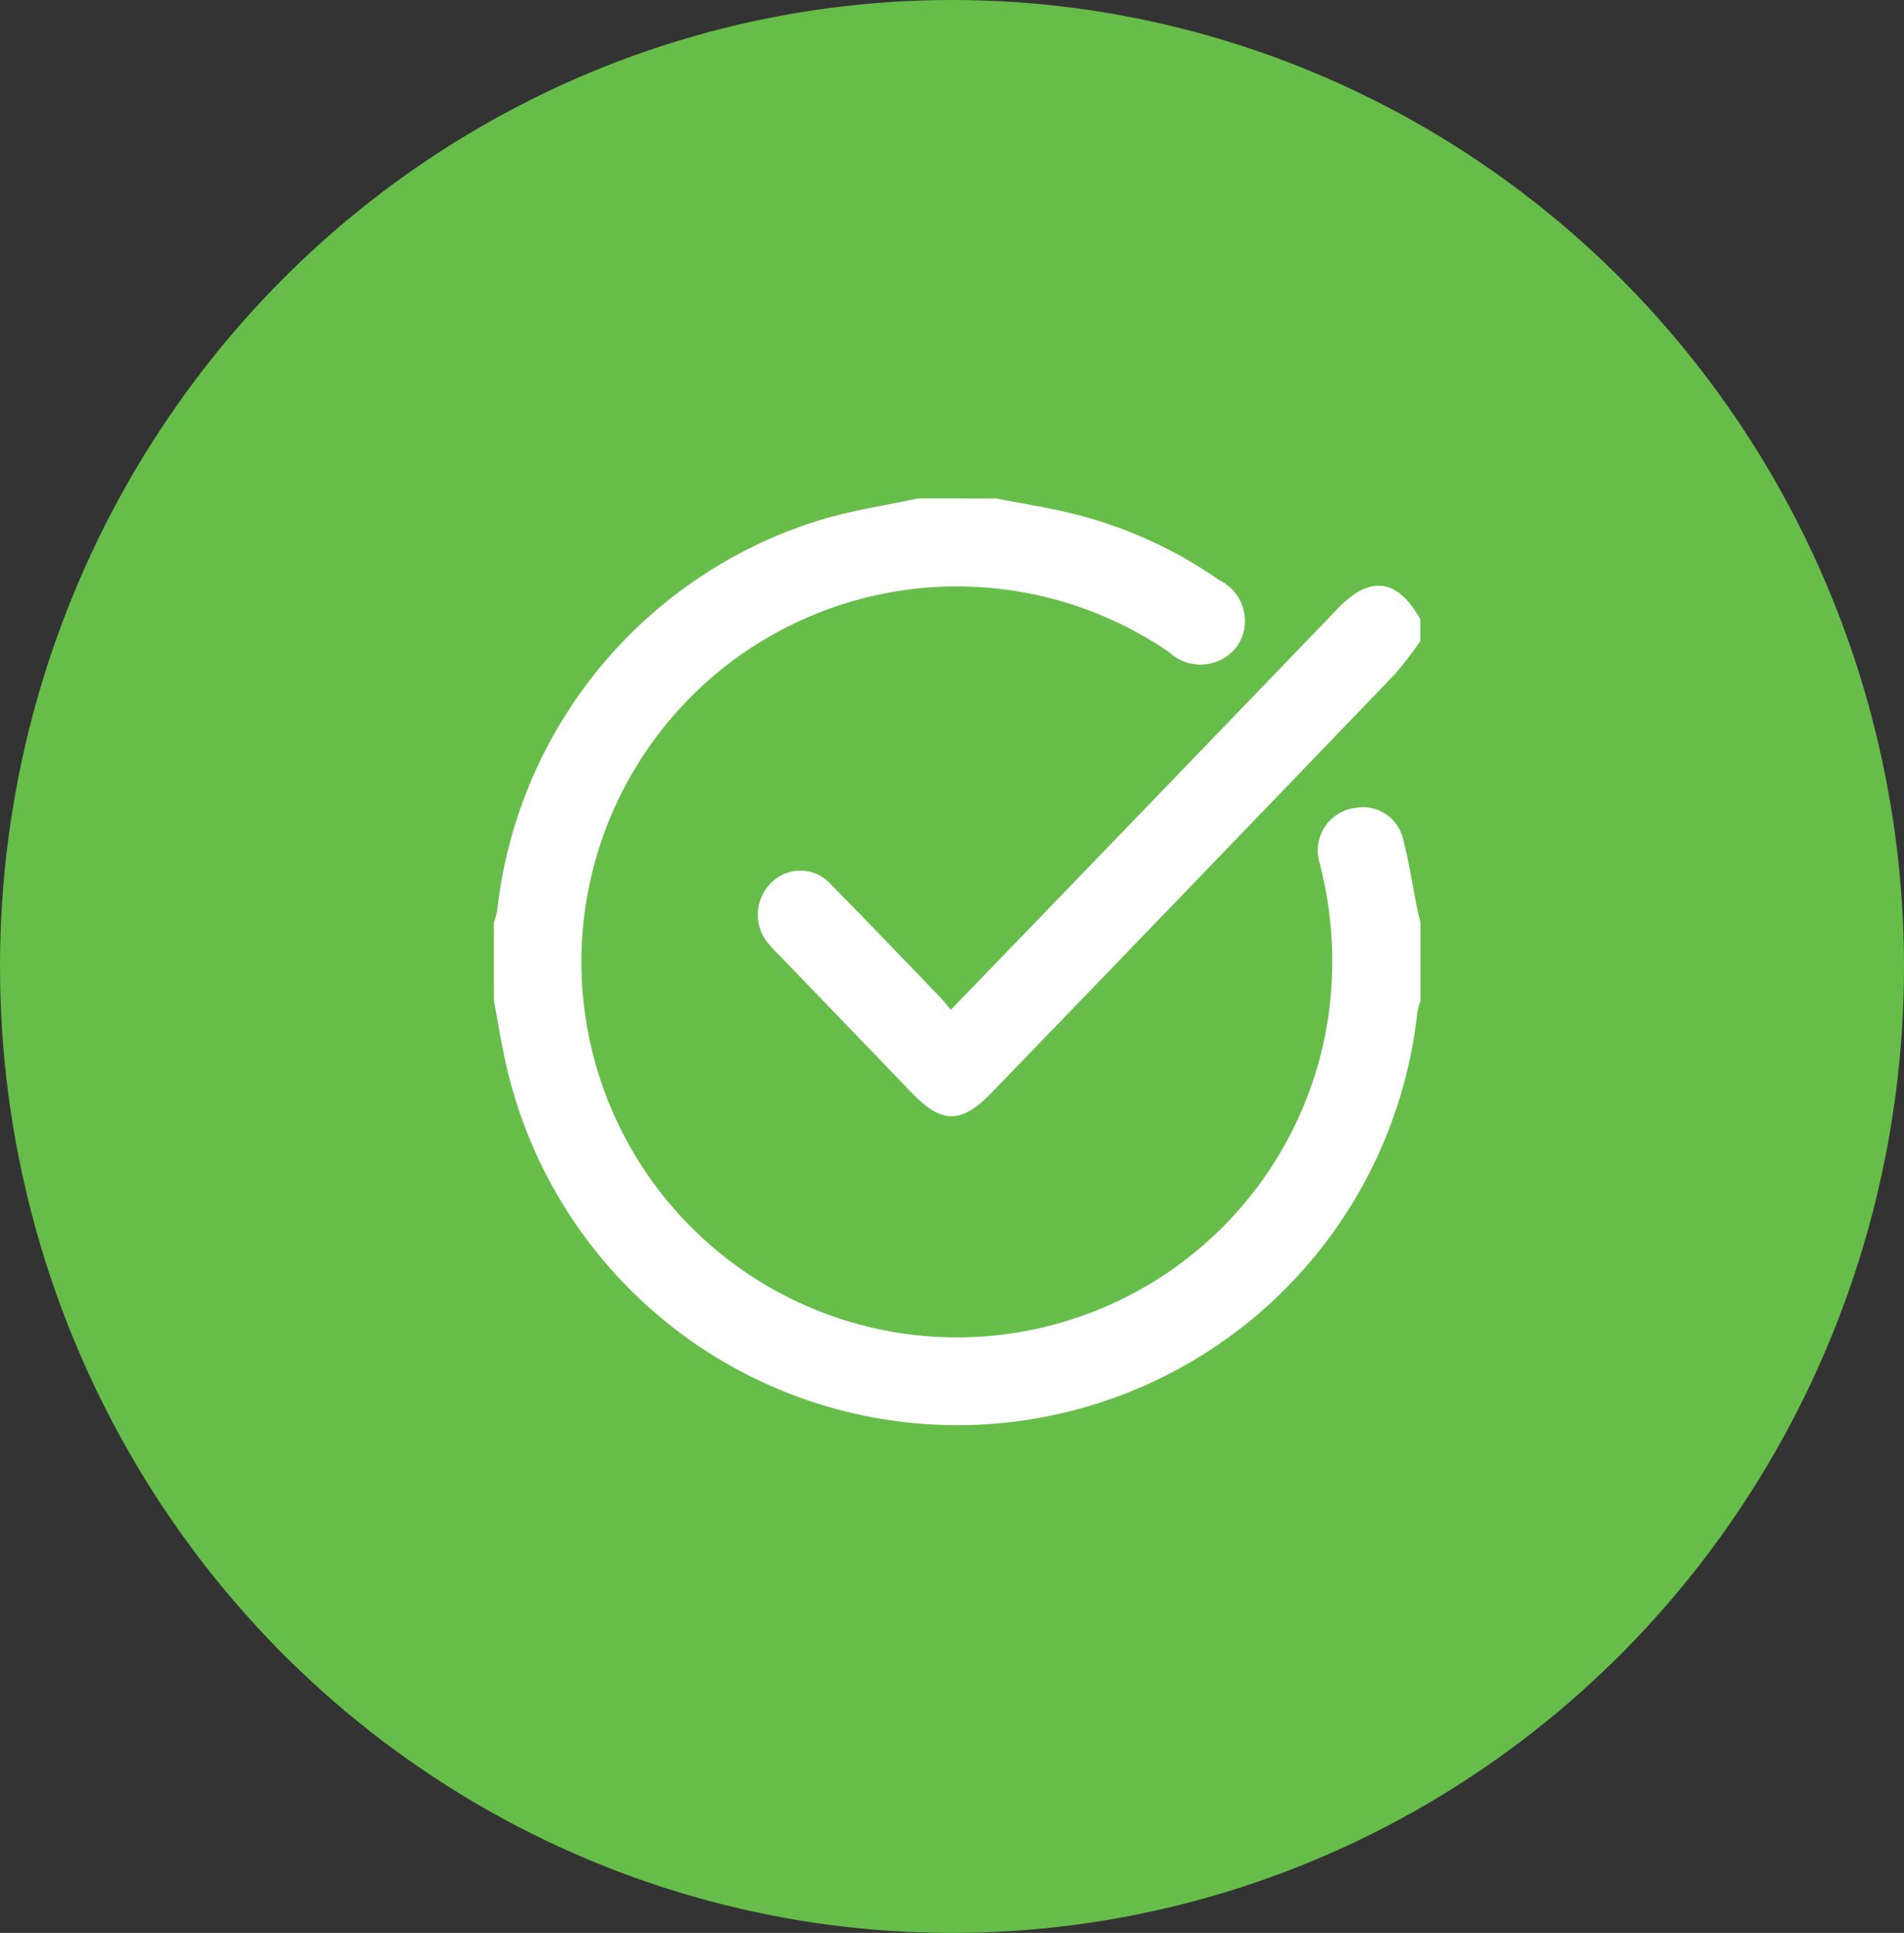
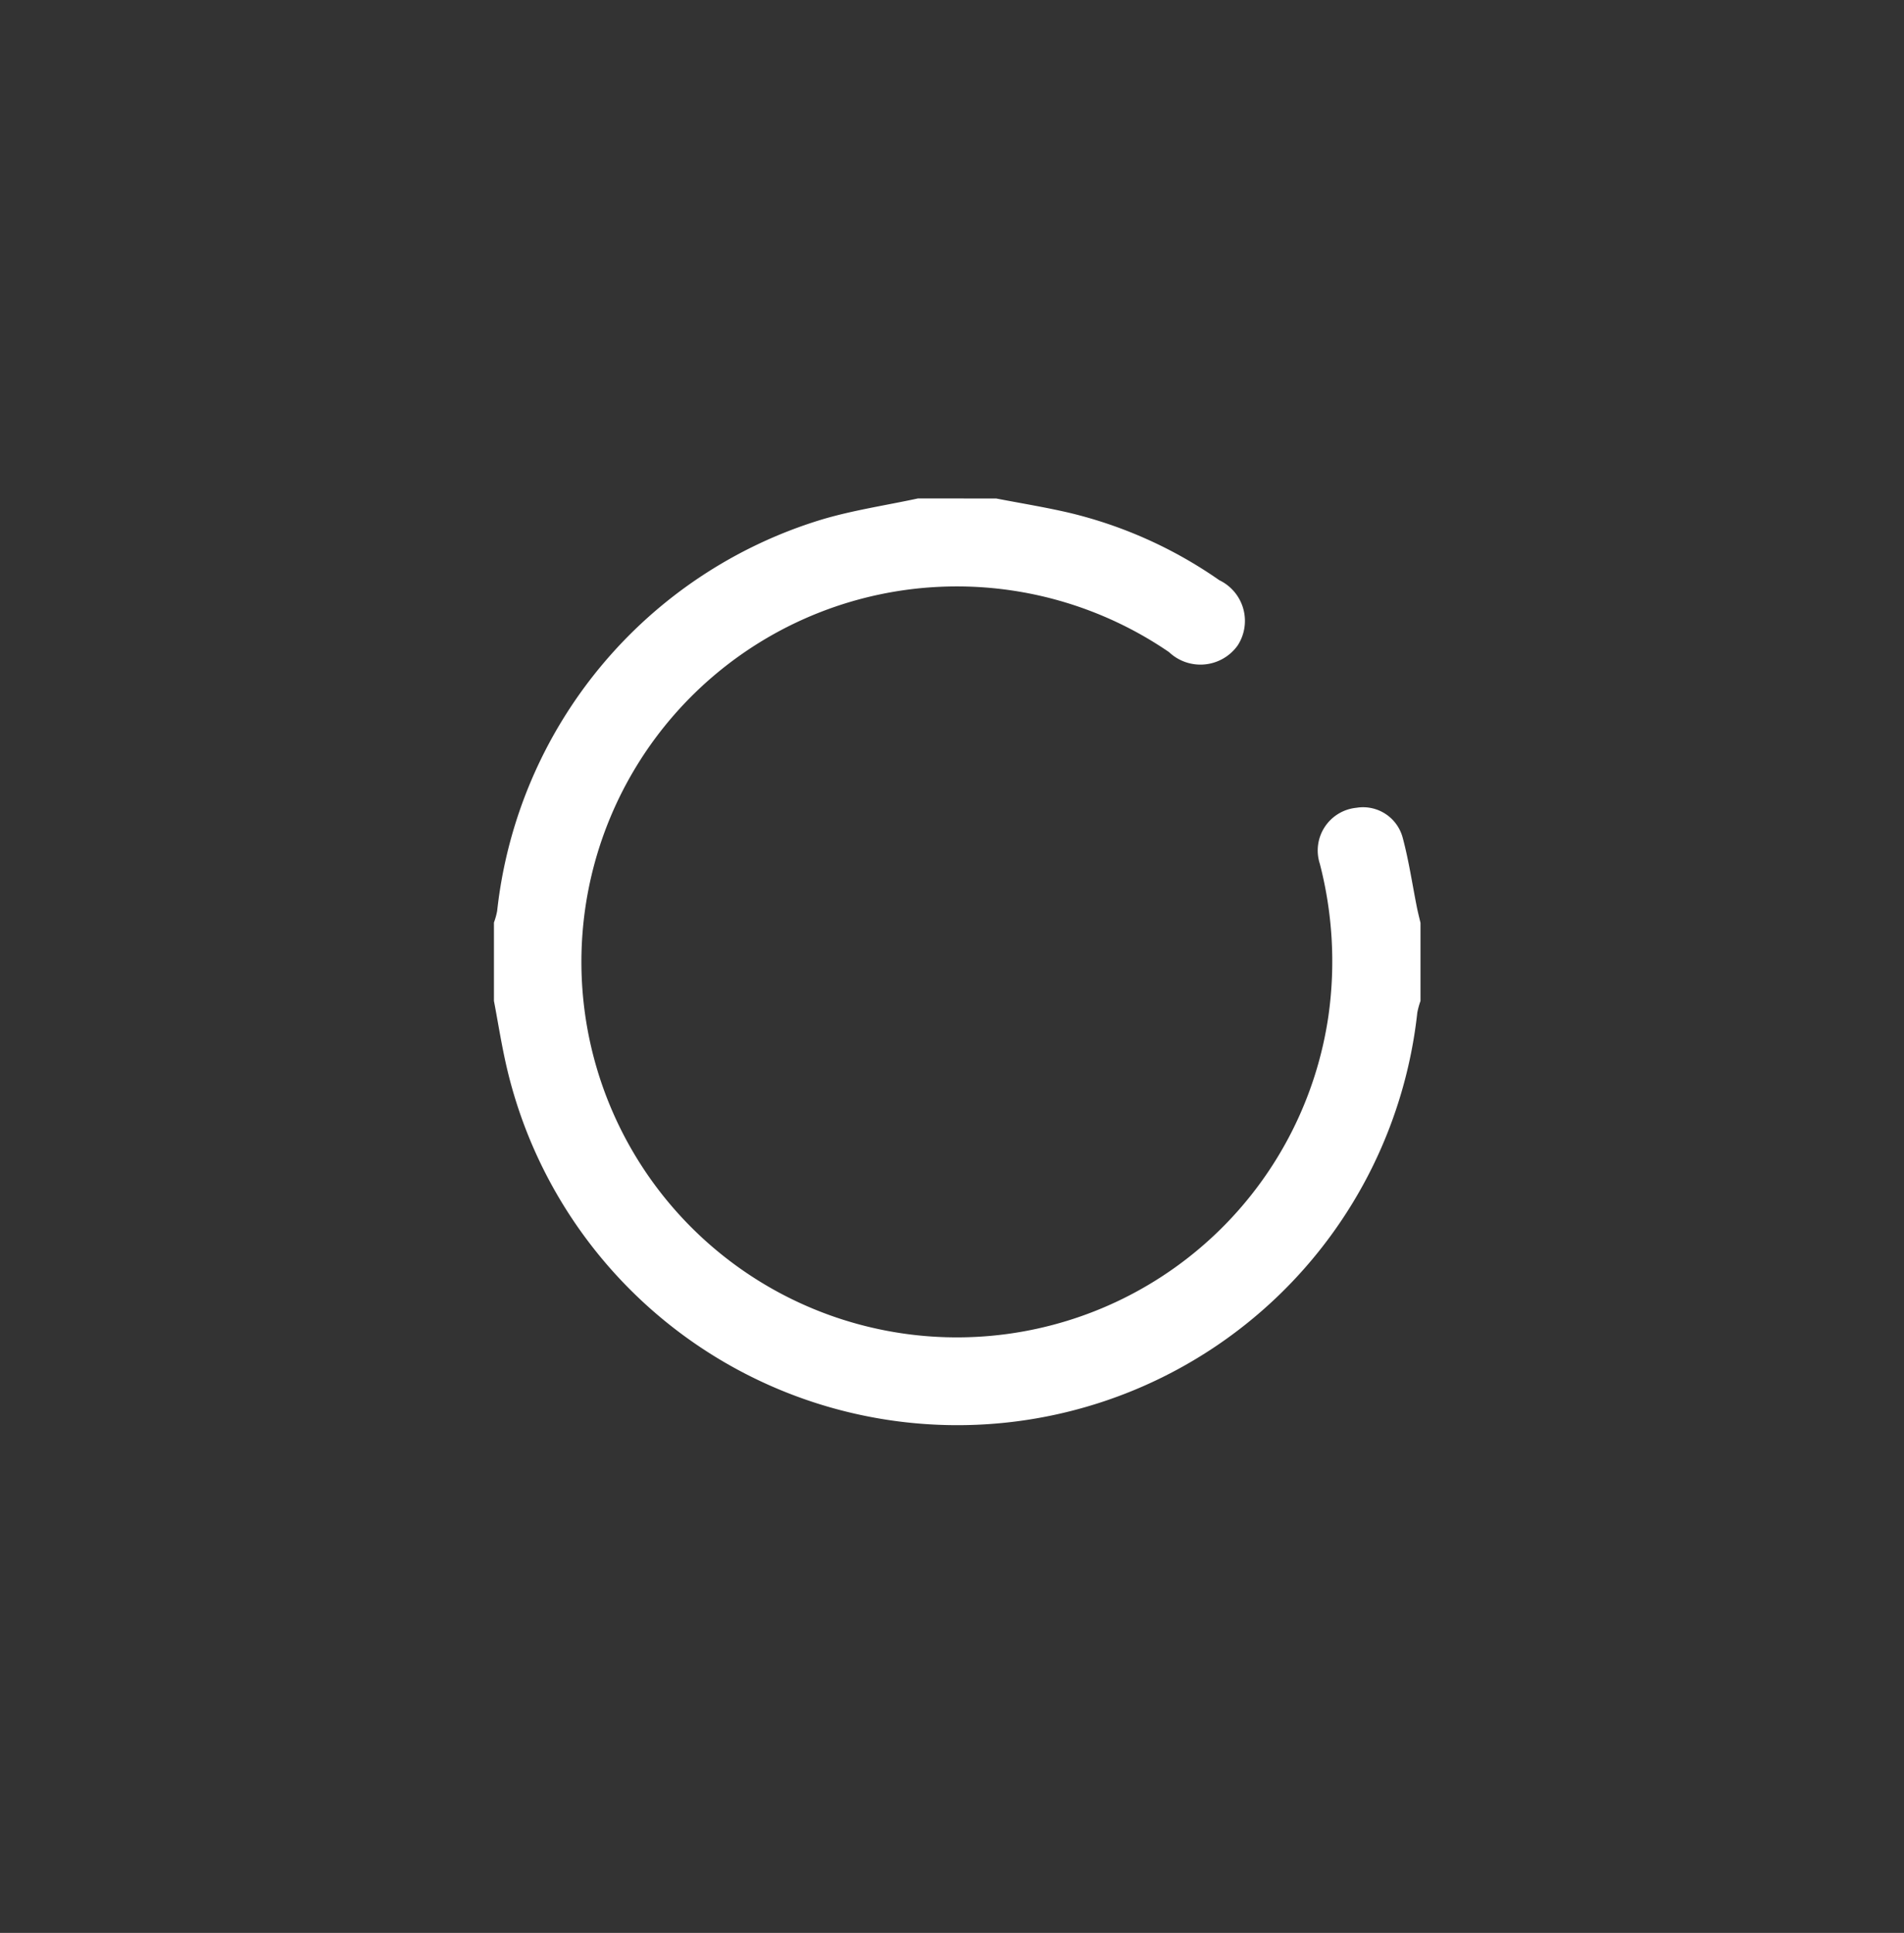
<svg xmlns="http://www.w3.org/2000/svg" width="66" height="67" viewBox="0 0 66 67">
  <rect x="0" y="0" width="66" height="67" fill="#333333" stroke="none" />
  <g id="Group_7569" data-name="Group 7569" transform="translate(0 0.249)">
-     <ellipse id="Ellipse_85" data-name="Ellipse 85" cx="33" cy="33.5" rx="33" ry="33.5" transform="translate(0 -0.249)" fill="#67bd4a" />
    <g id="Group_7568" data-name="Group 7568" transform="translate(17.118 17.031)">
      <path id="Path_13226" data-name="Path 13226" d="M2260.3,264.583c.843.163,1.692.3,2.528.495a15.27,15.27,0,0,1,5.2,2.336,1.564,1.564,0,0,1,.638,2.261,1.585,1.585,0,0,1-2.38.232,13.015,13.015,0,1,0,5.527,12.6,13.481,13.481,0,0,0-.3-5.264,1.488,1.488,0,0,1,1.268-1.94,1.421,1.421,0,0,1,1.607,1.046c.212.792.331,1.608.492,2.414.036.177.081.352.123.529V282a2.622,2.622,0,0,0-.111.406,16.038,16.038,0,0,1-31.539,2c-.191-.794-.314-1.6-.468-2.408v-2.718a2.421,2.421,0,0,0,.111-.4,16,16,0,0,1,11.241-13.565c1.092-.327,2.231-.494,3.348-.735Z" transform="translate(-2242.881 -264.583)" fill="#fff" />
-       <path id="Path_13227" data-name="Path 13227" d="M2314.689,282.669a13.018,13.018,0,0,1-.891,1.155q-6.972,7.253-13.962,14.489c-1.064,1.1-1.732,1.1-2.79,0q-2.289-2.38-4.581-4.758a4.734,4.734,0,0,1-.453-.5,1.551,1.551,0,0,1,.24-2.069,1.414,1.414,0,0,1,2,.111c1.271,1.289,2.521,2.6,3.776,3.9.128.132.24.279.385.45,1.709-1.768,3.368-3.481,5.023-5.2q4.2-4.354,8.395-8.711c1.123-1.166,2.072-1.038,2.858.383Z" transform="translate(-2282.572 -277.726)" fill="#fff" />
    </g>
  </g>
</svg>